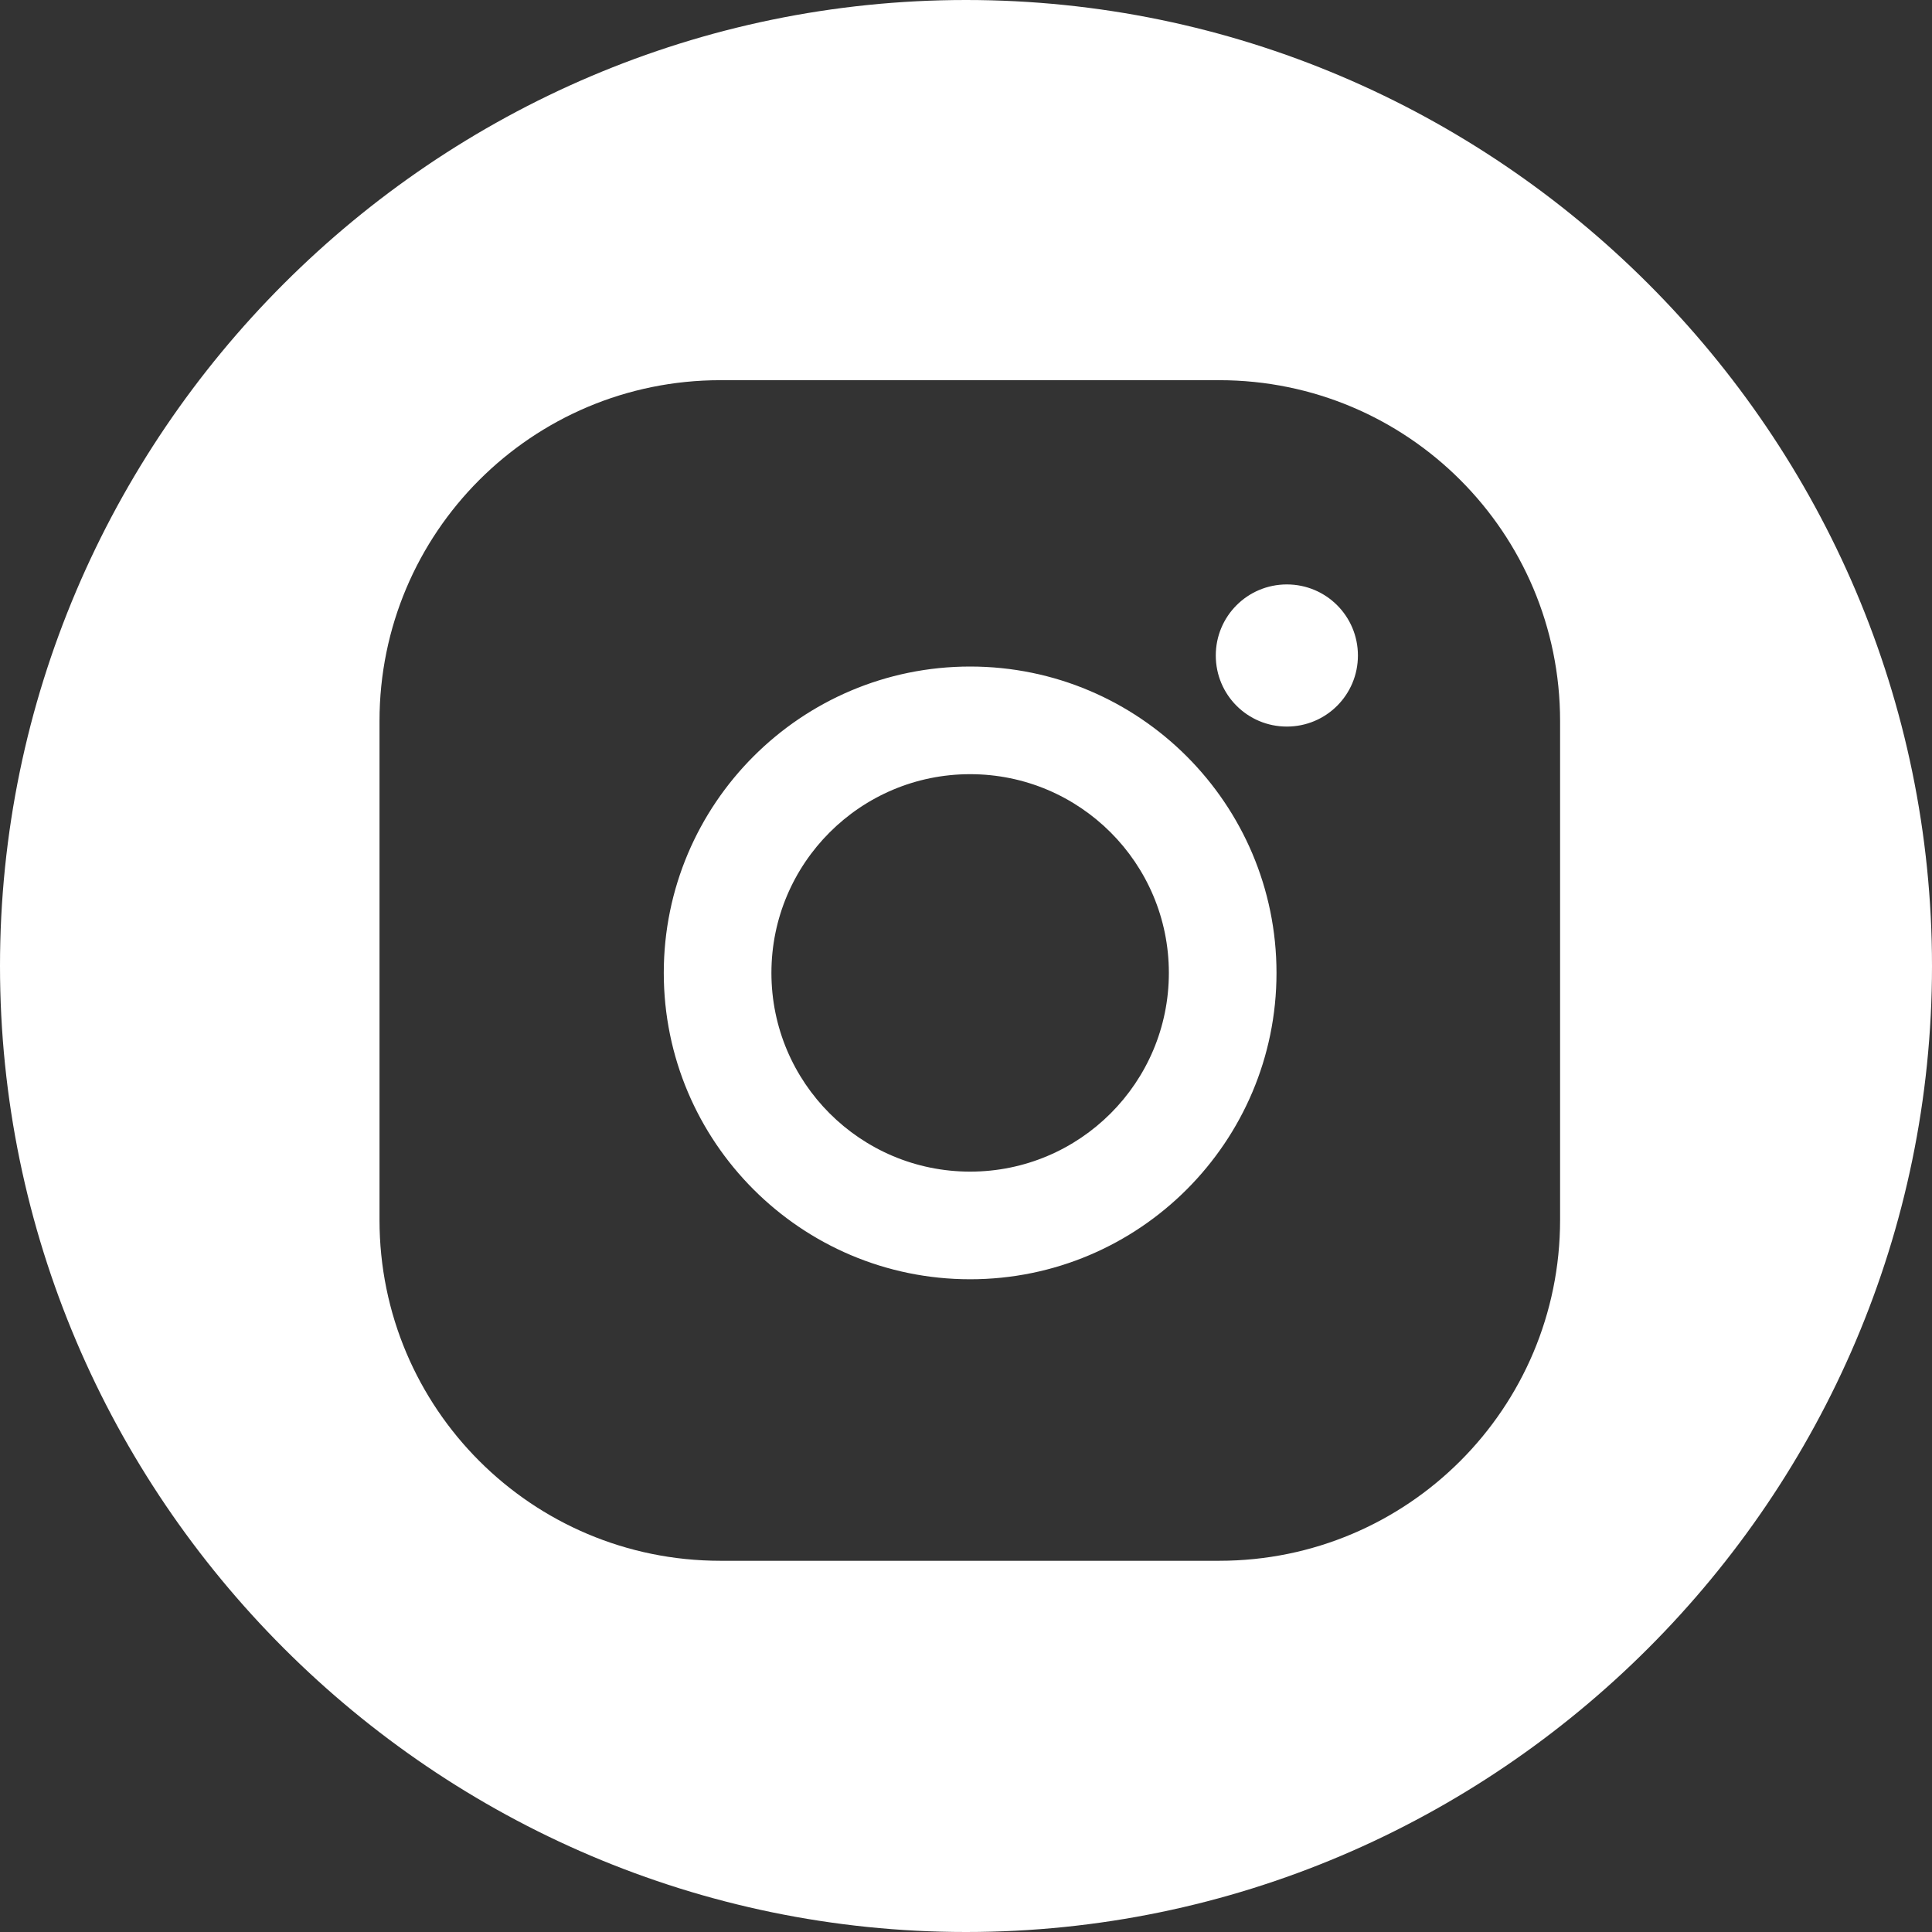
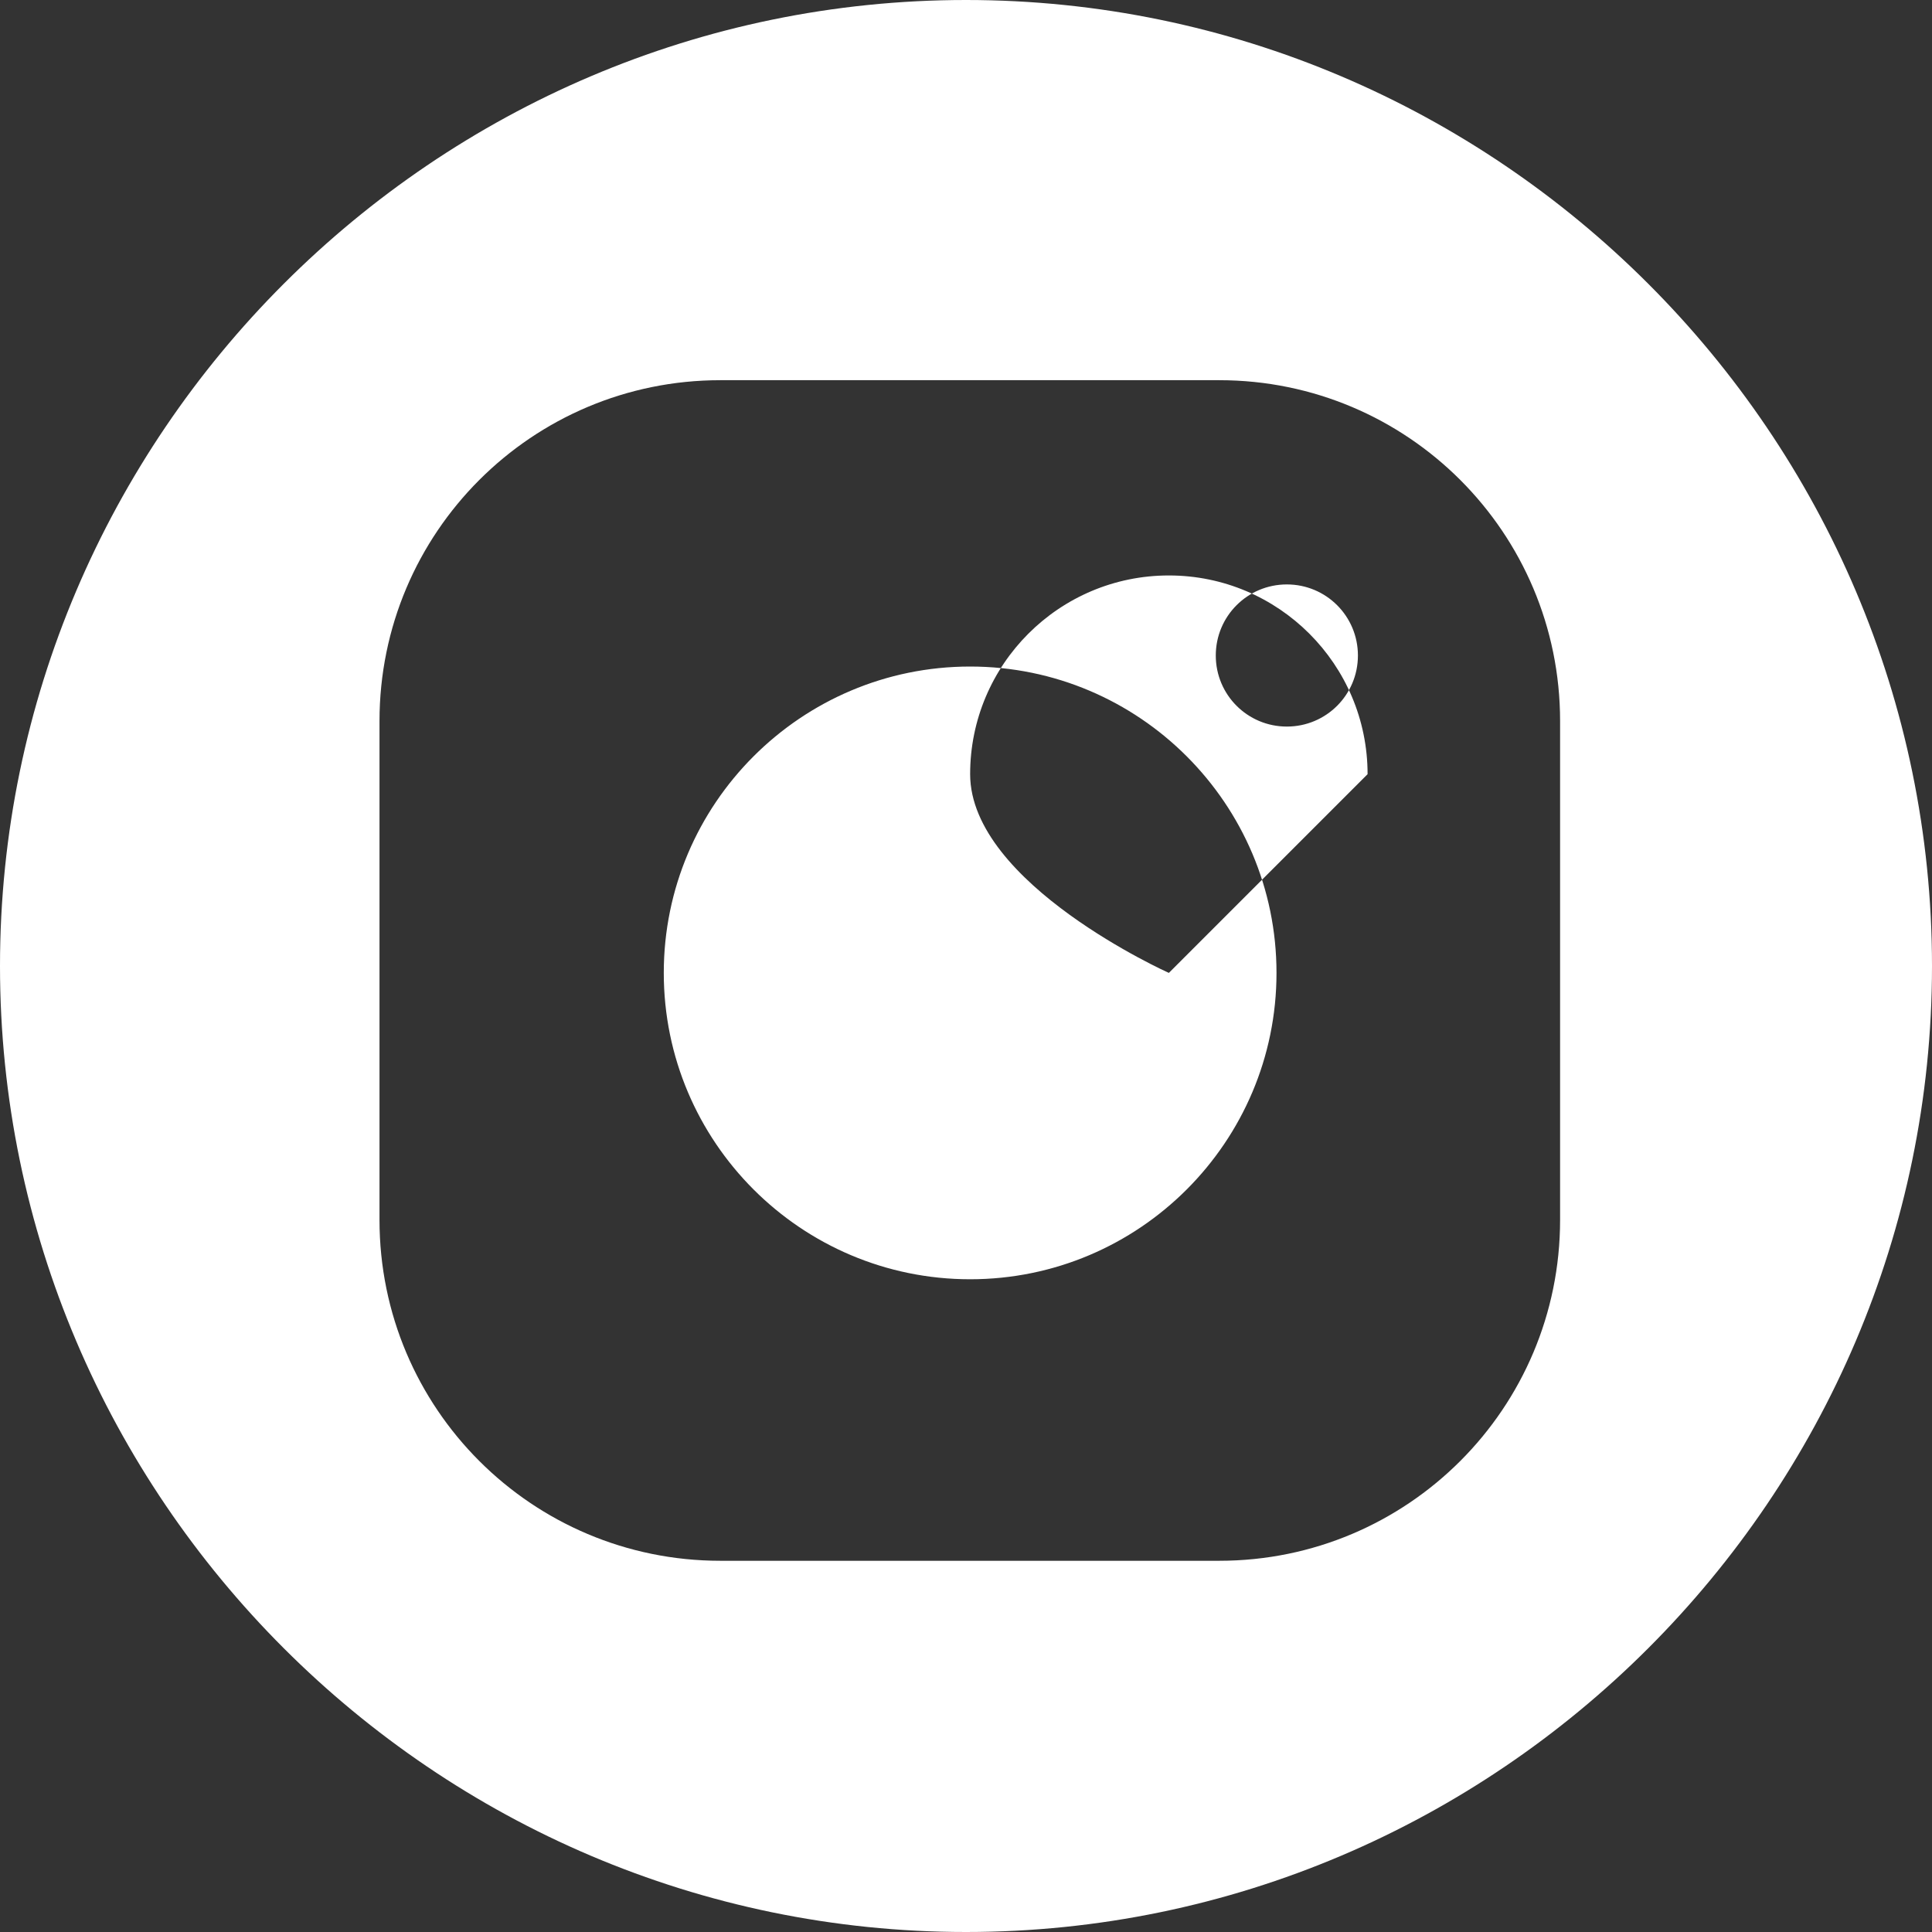
<svg xmlns="http://www.w3.org/2000/svg" id="Layer_2" viewBox="0 0 28 28">
  <rect x="0" y="0" width="28" height="28" fill="#333333" stroke="none" />
  <defs>
    <style>.cls-1{fill:#fff;stroke-width:0px;}</style>
  </defs>
  <g id="Layer_2-2">
-     <path class="cls-1" d="M16.94,14.1c0,1.59-1.29,2.88-2.88,2.88s-2.88-1.29-2.88-2.88,1.29-2.88,2.88-2.88,2.88,1.29,2.88,2.88ZM28,14h0c0,7.7-6.3,14-14,14h0C6.3,28,0,21.7,0,14h0C0,6.3,6.3,0,14,0h0c7.7,0,14,6.3,14,14ZM22.61,10.45c0-2.73-2.21-4.94-4.94-4.94h-7.23c-2.73,0-4.94,2.21-4.94,4.94v7.23c0,2.73,2.21,4.94,4.94,4.94h7.23c2.73,0,4.94-2.21,4.94-4.94v-7.23ZM18.5,14.1c0-2.45-1.99-4.44-4.44-4.44s-4.44,1.99-4.44,4.44,1.99,4.44,4.44,4.44,4.44-1.99,4.44-4.44ZM19.68,9.5c0-.57-.46-1.03-1.03-1.03s-1.03.46-1.03,1.03.46,1.03,1.03,1.03,1.03-.46,1.03-1.03Z" />
+     <path class="cls-1" d="M16.94,14.1s-2.88-1.29-2.88-2.88,1.29-2.88,2.88-2.88,2.88,1.29,2.88,2.88ZM28,14h0c0,7.7-6.3,14-14,14h0C6.3,28,0,21.7,0,14h0C0,6.3,6.3,0,14,0h0c7.7,0,14,6.3,14,14ZM22.61,10.45c0-2.73-2.21-4.94-4.94-4.94h-7.23c-2.73,0-4.94,2.21-4.94,4.94v7.23c0,2.73,2.21,4.94,4.94,4.94h7.23c2.73,0,4.94-2.21,4.94-4.94v-7.23ZM18.5,14.1c0-2.45-1.99-4.44-4.44-4.44s-4.44,1.99-4.44,4.44,1.99,4.44,4.44,4.44,4.44-1.99,4.44-4.44ZM19.68,9.5c0-.57-.46-1.03-1.03-1.03s-1.03.46-1.03,1.03.46,1.03,1.03,1.03,1.03-.46,1.03-1.03Z" />
  </g>
</svg>